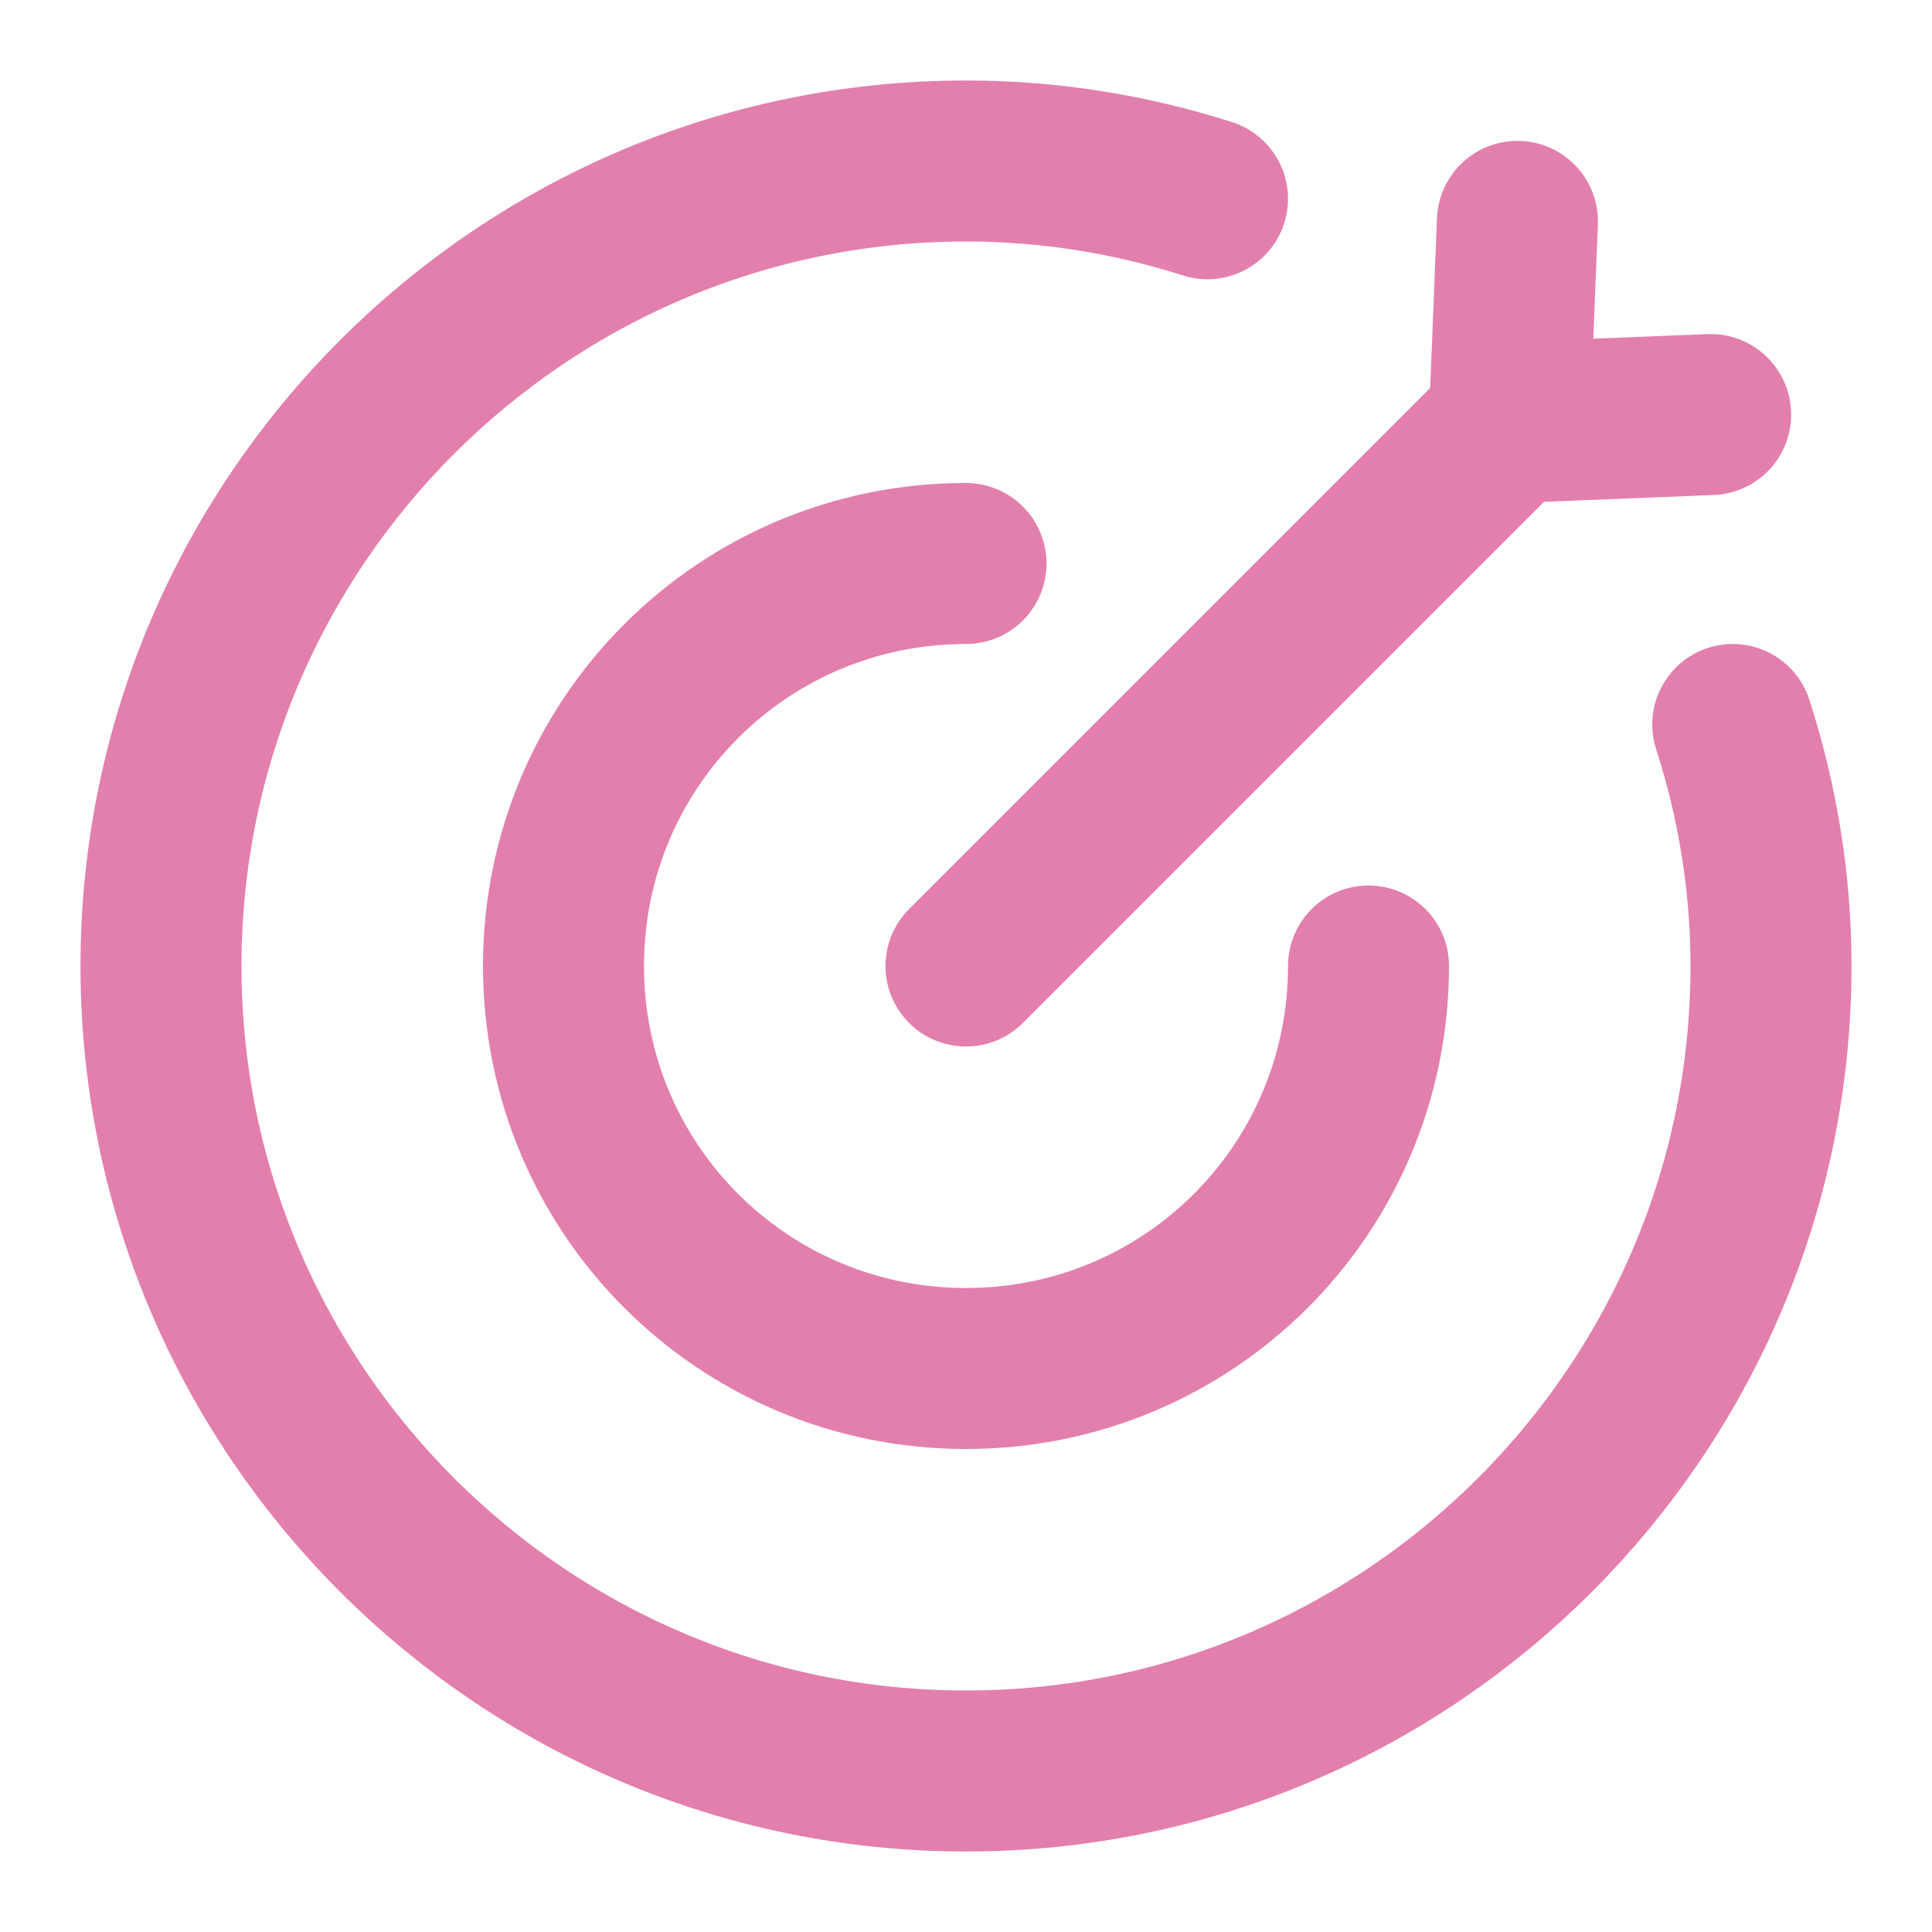
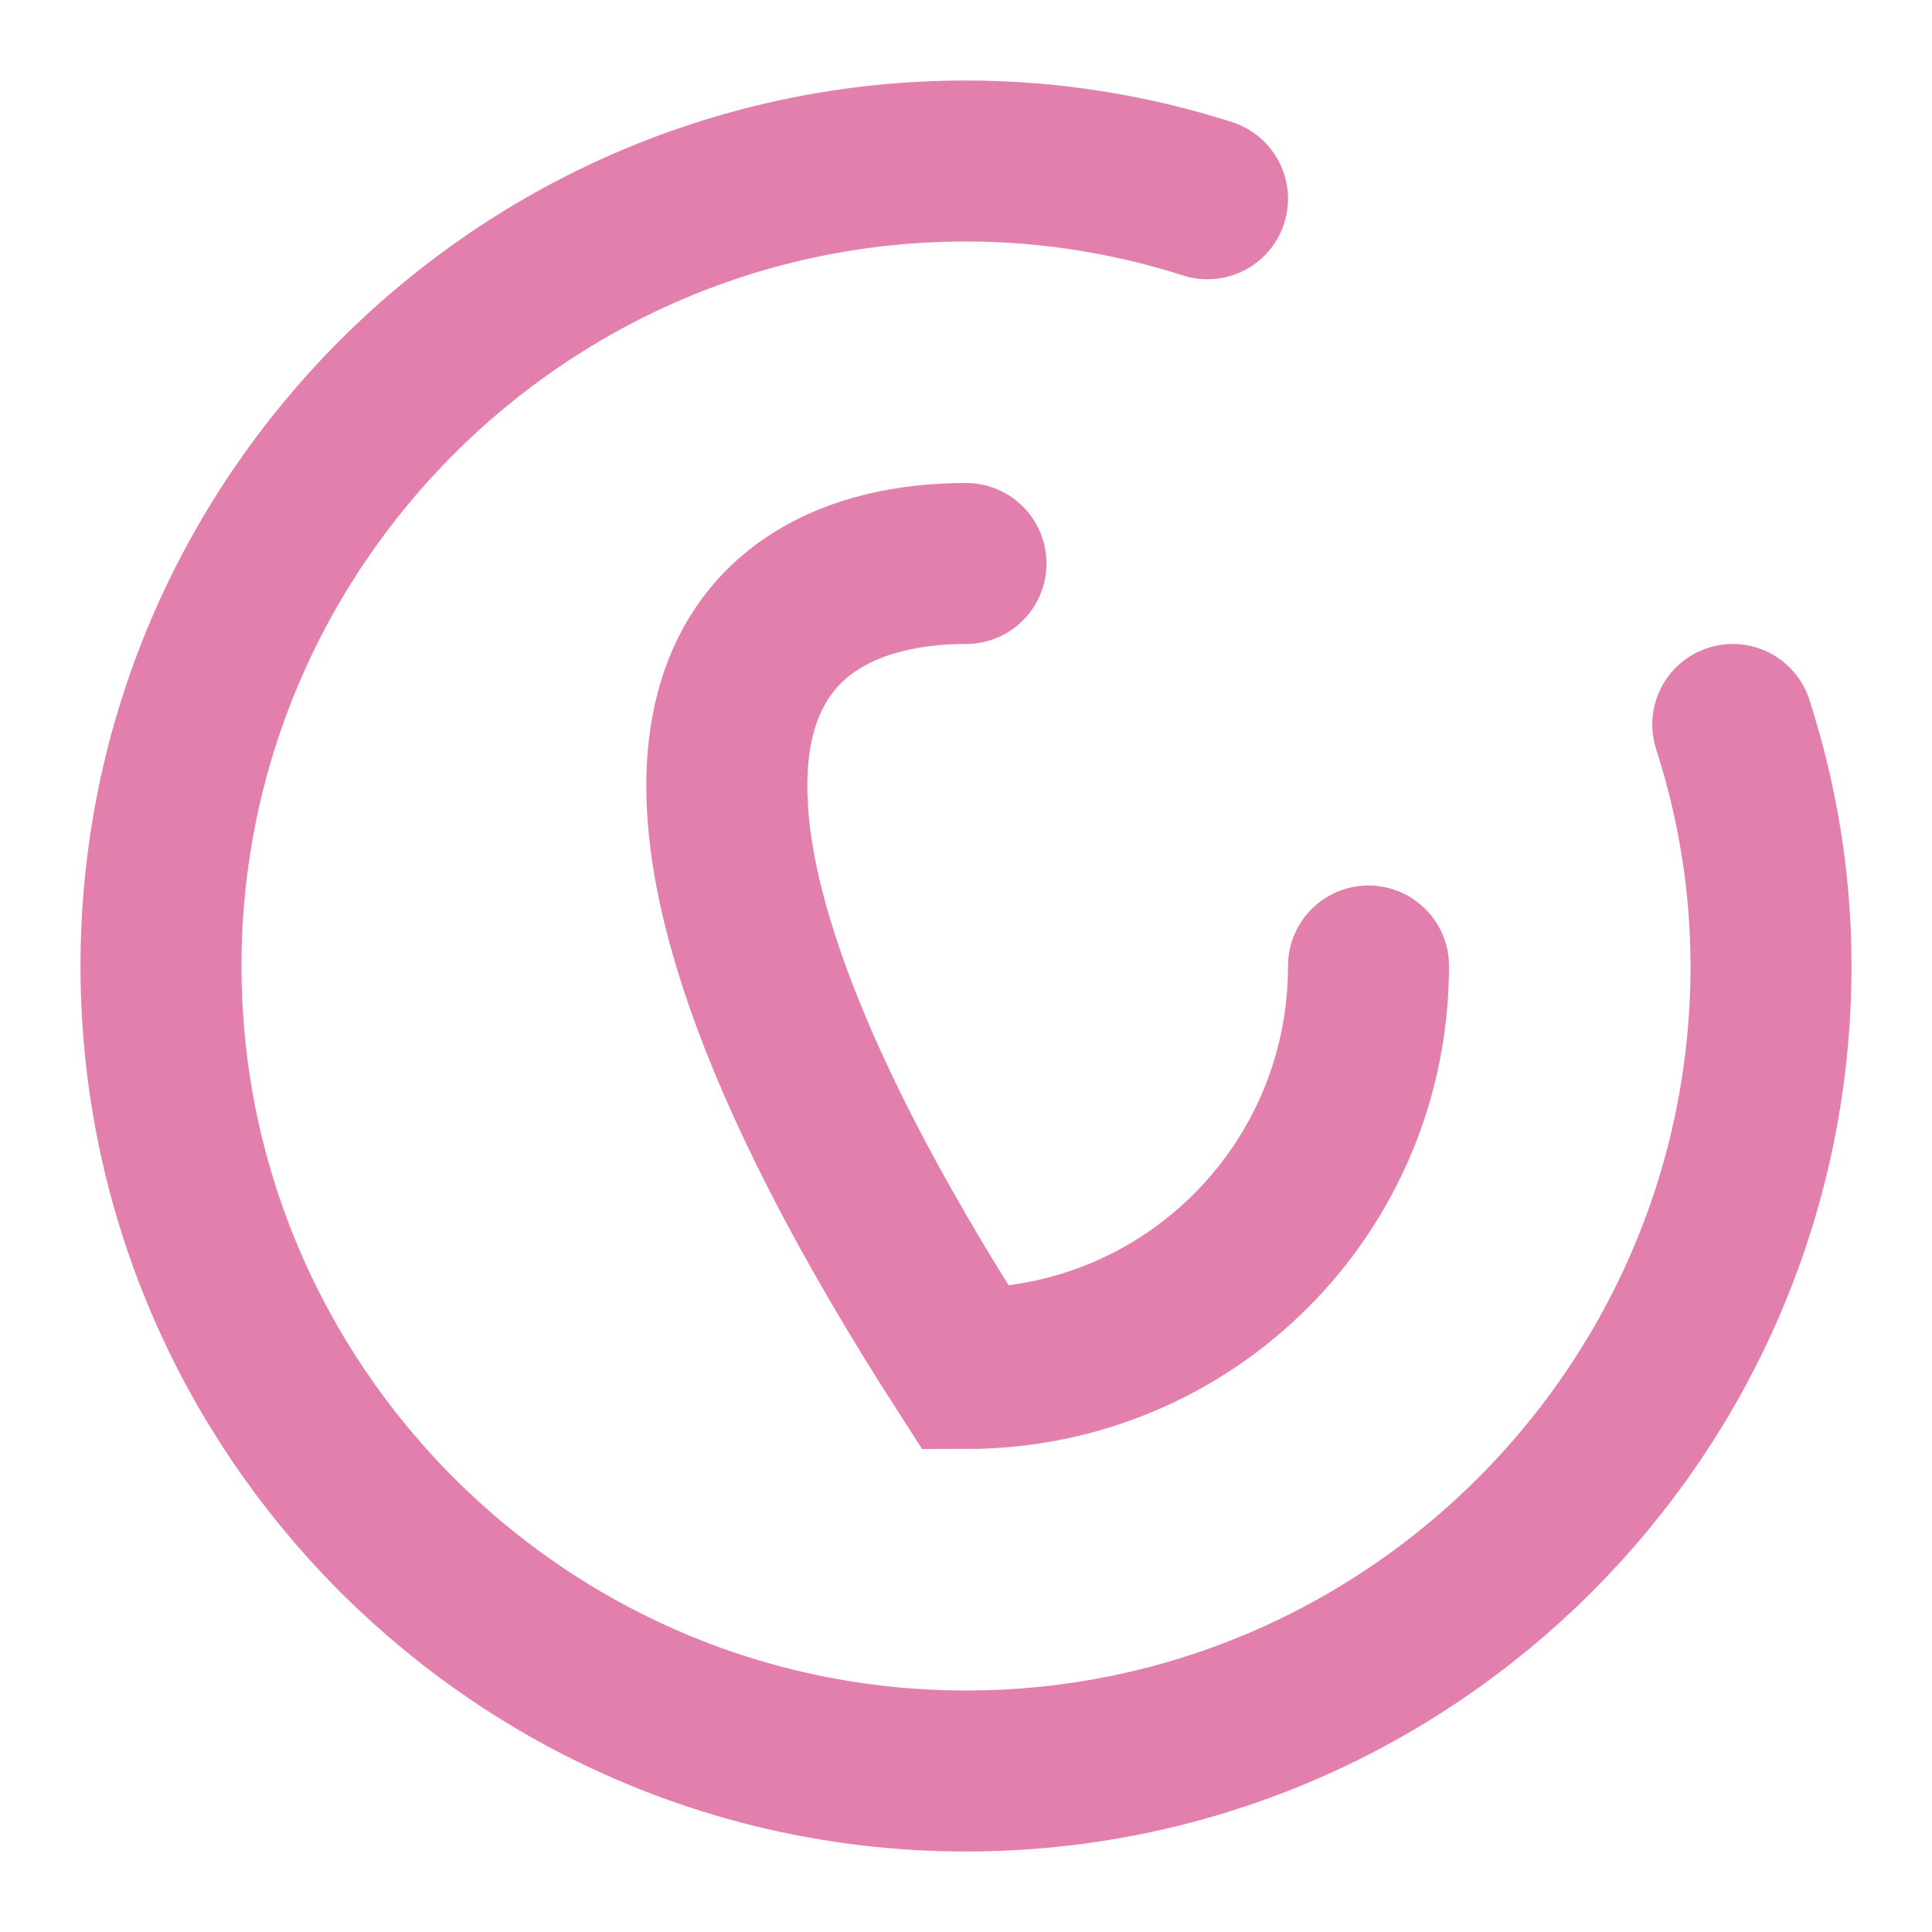
<svg xmlns="http://www.w3.org/2000/svg" width="24" height="24" viewBox="0 0 24 24" fill="none">
  <g opacity="0.5">
-     <path d="M17 12C17 14.769 14.769 17 12 17C9.231 17 7 14.769 7 12C7 9.231 9.231 7 12 7" stroke="#C6005C" stroke-width="2" stroke-miterlimit="10" stroke-linecap="round" />
+     <path d="M17 12C17 14.769 14.769 17 12 17C7 9.231 9.231 7 12 7" stroke="#C6005C" stroke-width="2" stroke-miterlimit="10" stroke-linecap="round" />
    <path d="M15 2.469C14.04 2.163 13.034 2 12 2C6.486 2 2 6.486 2 12C2 17.514 6.486 22 12 22C17.514 22 22 17.514 22 12C22 10.952 21.831 9.952 21.525 9" stroke="#C6005C" stroke-width="2" stroke-miterlimit="10" stroke-linecap="round" />
-     <path d="M12 12L19 5" stroke="#C6005C" stroke-width="2" stroke-miterlimit="10" stroke-linecap="round" />
-     <path d="M18.85 2.75L18.75 5.25L21.25 5.15" stroke="#C6005C" stroke-width="2" stroke-miterlimit="10" stroke-linecap="round" stroke-linejoin="round" />
  </g>
</svg>